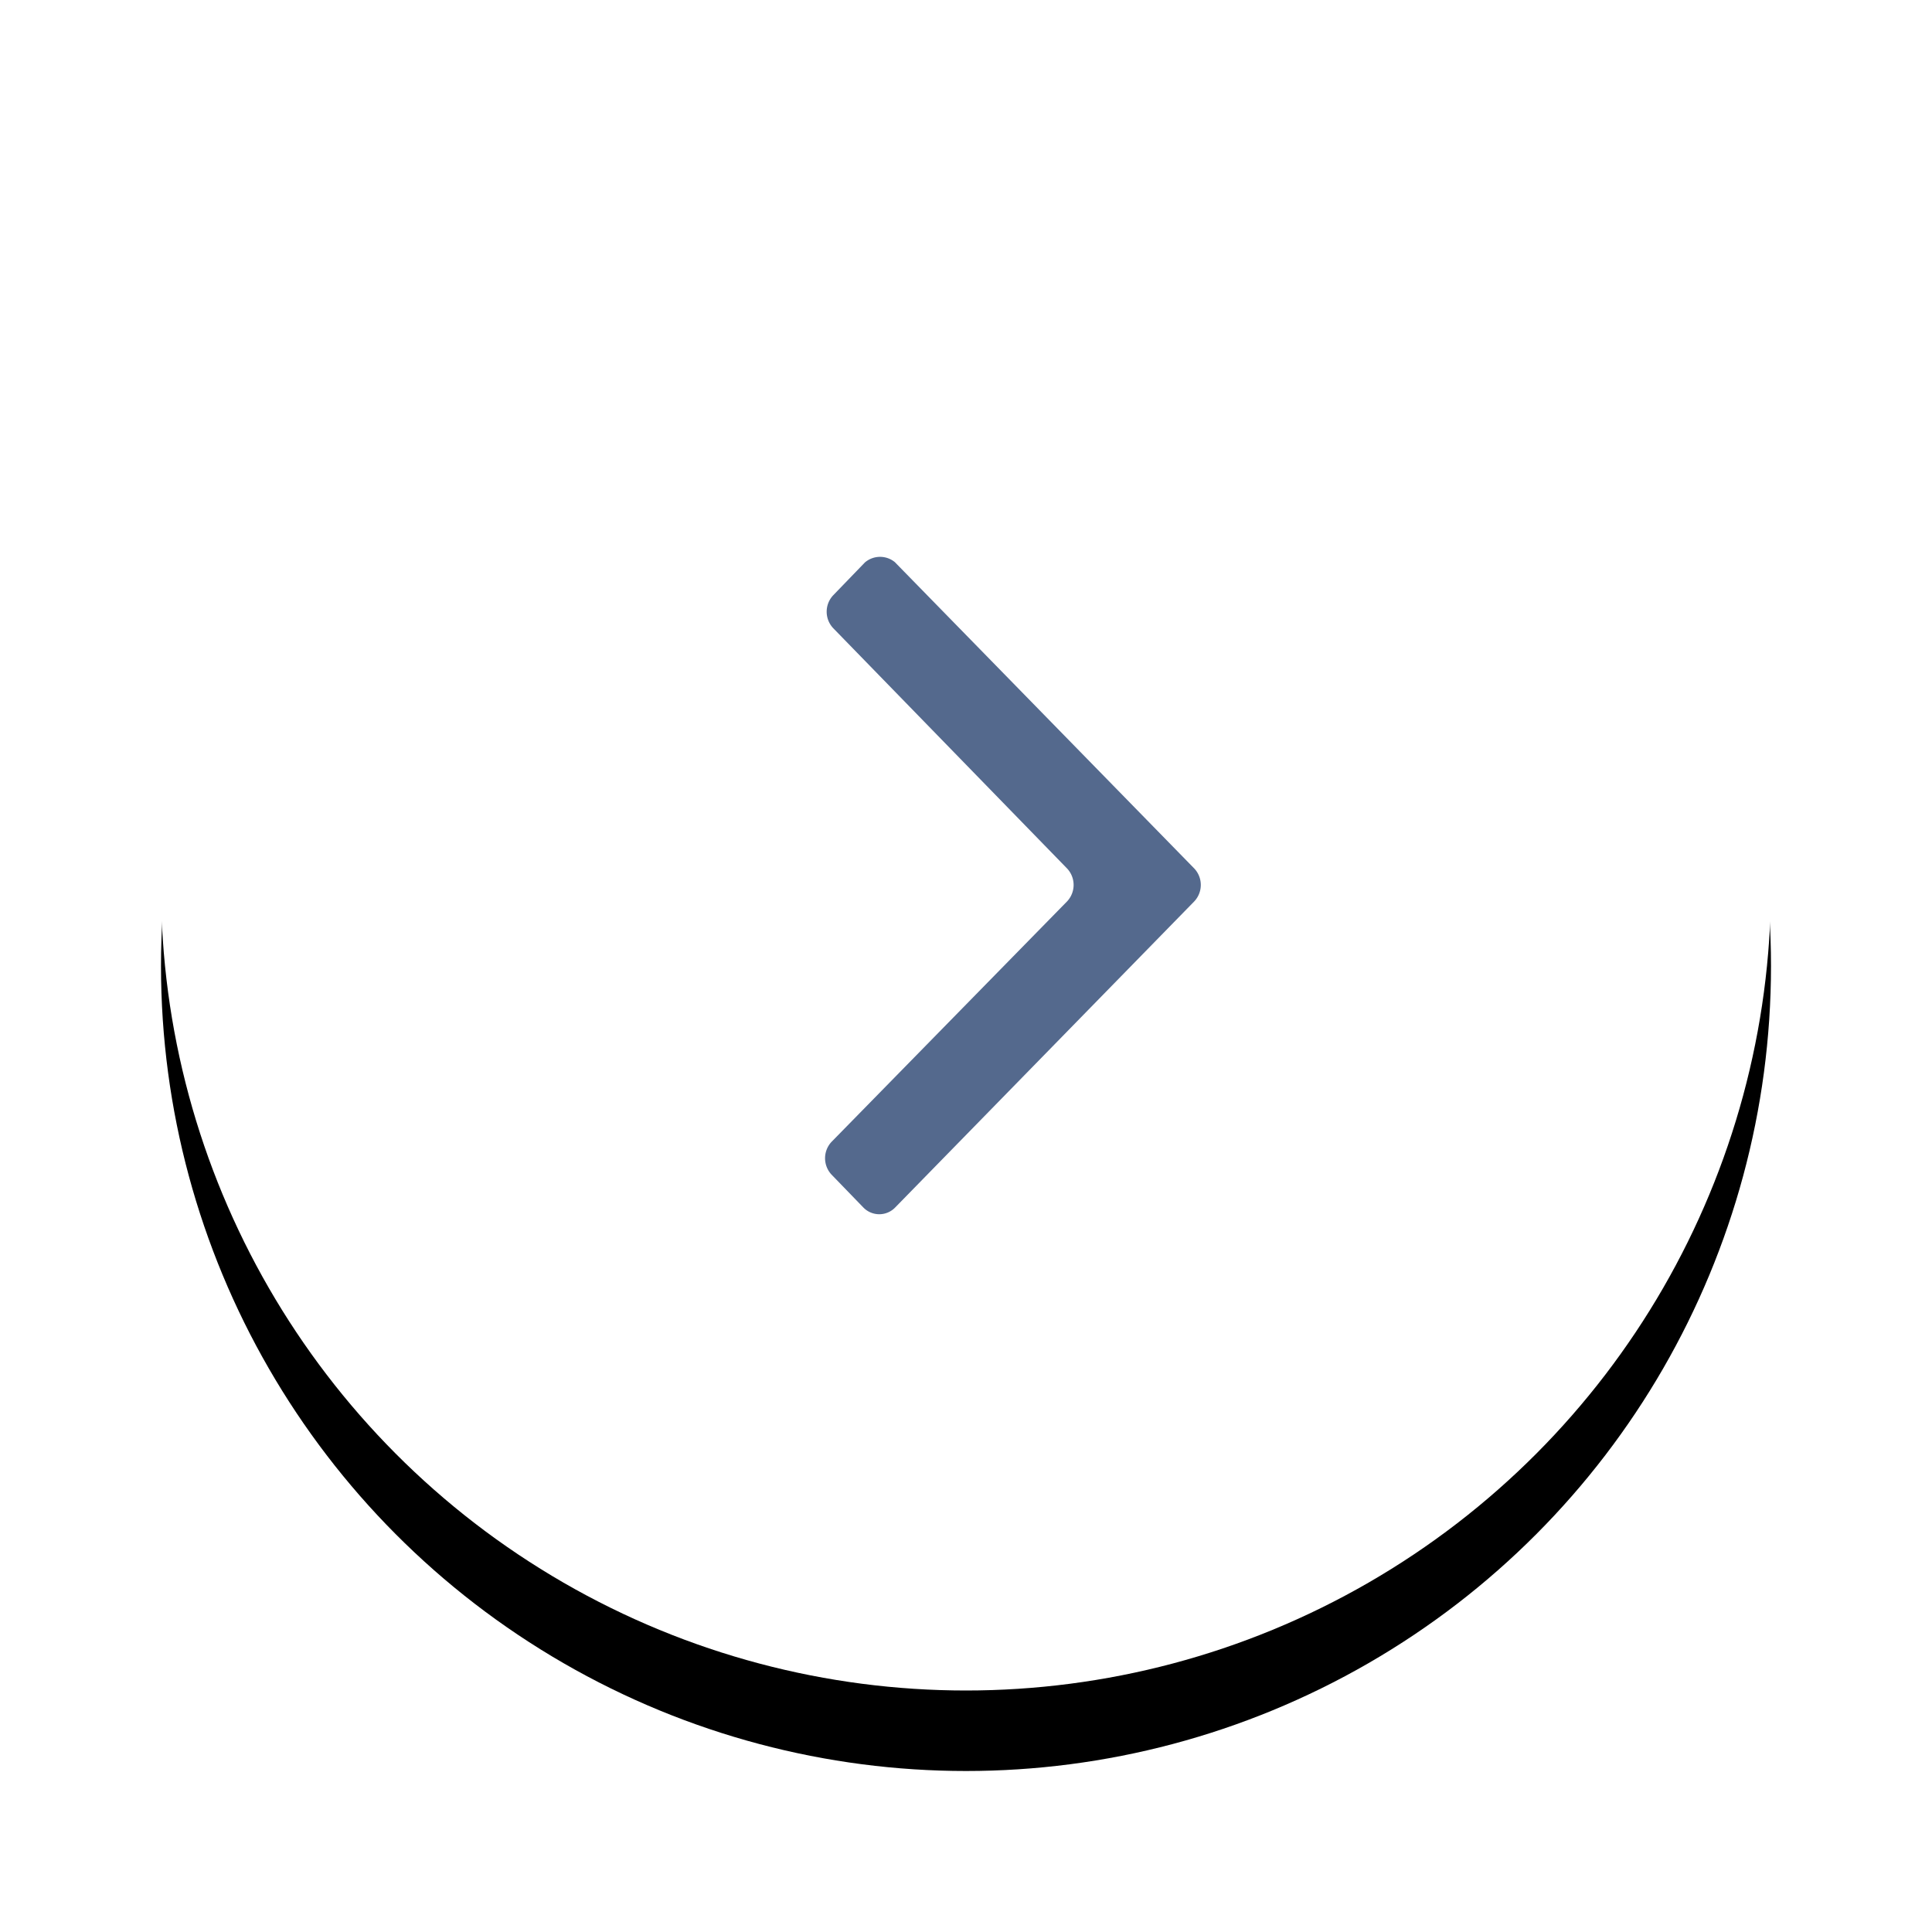
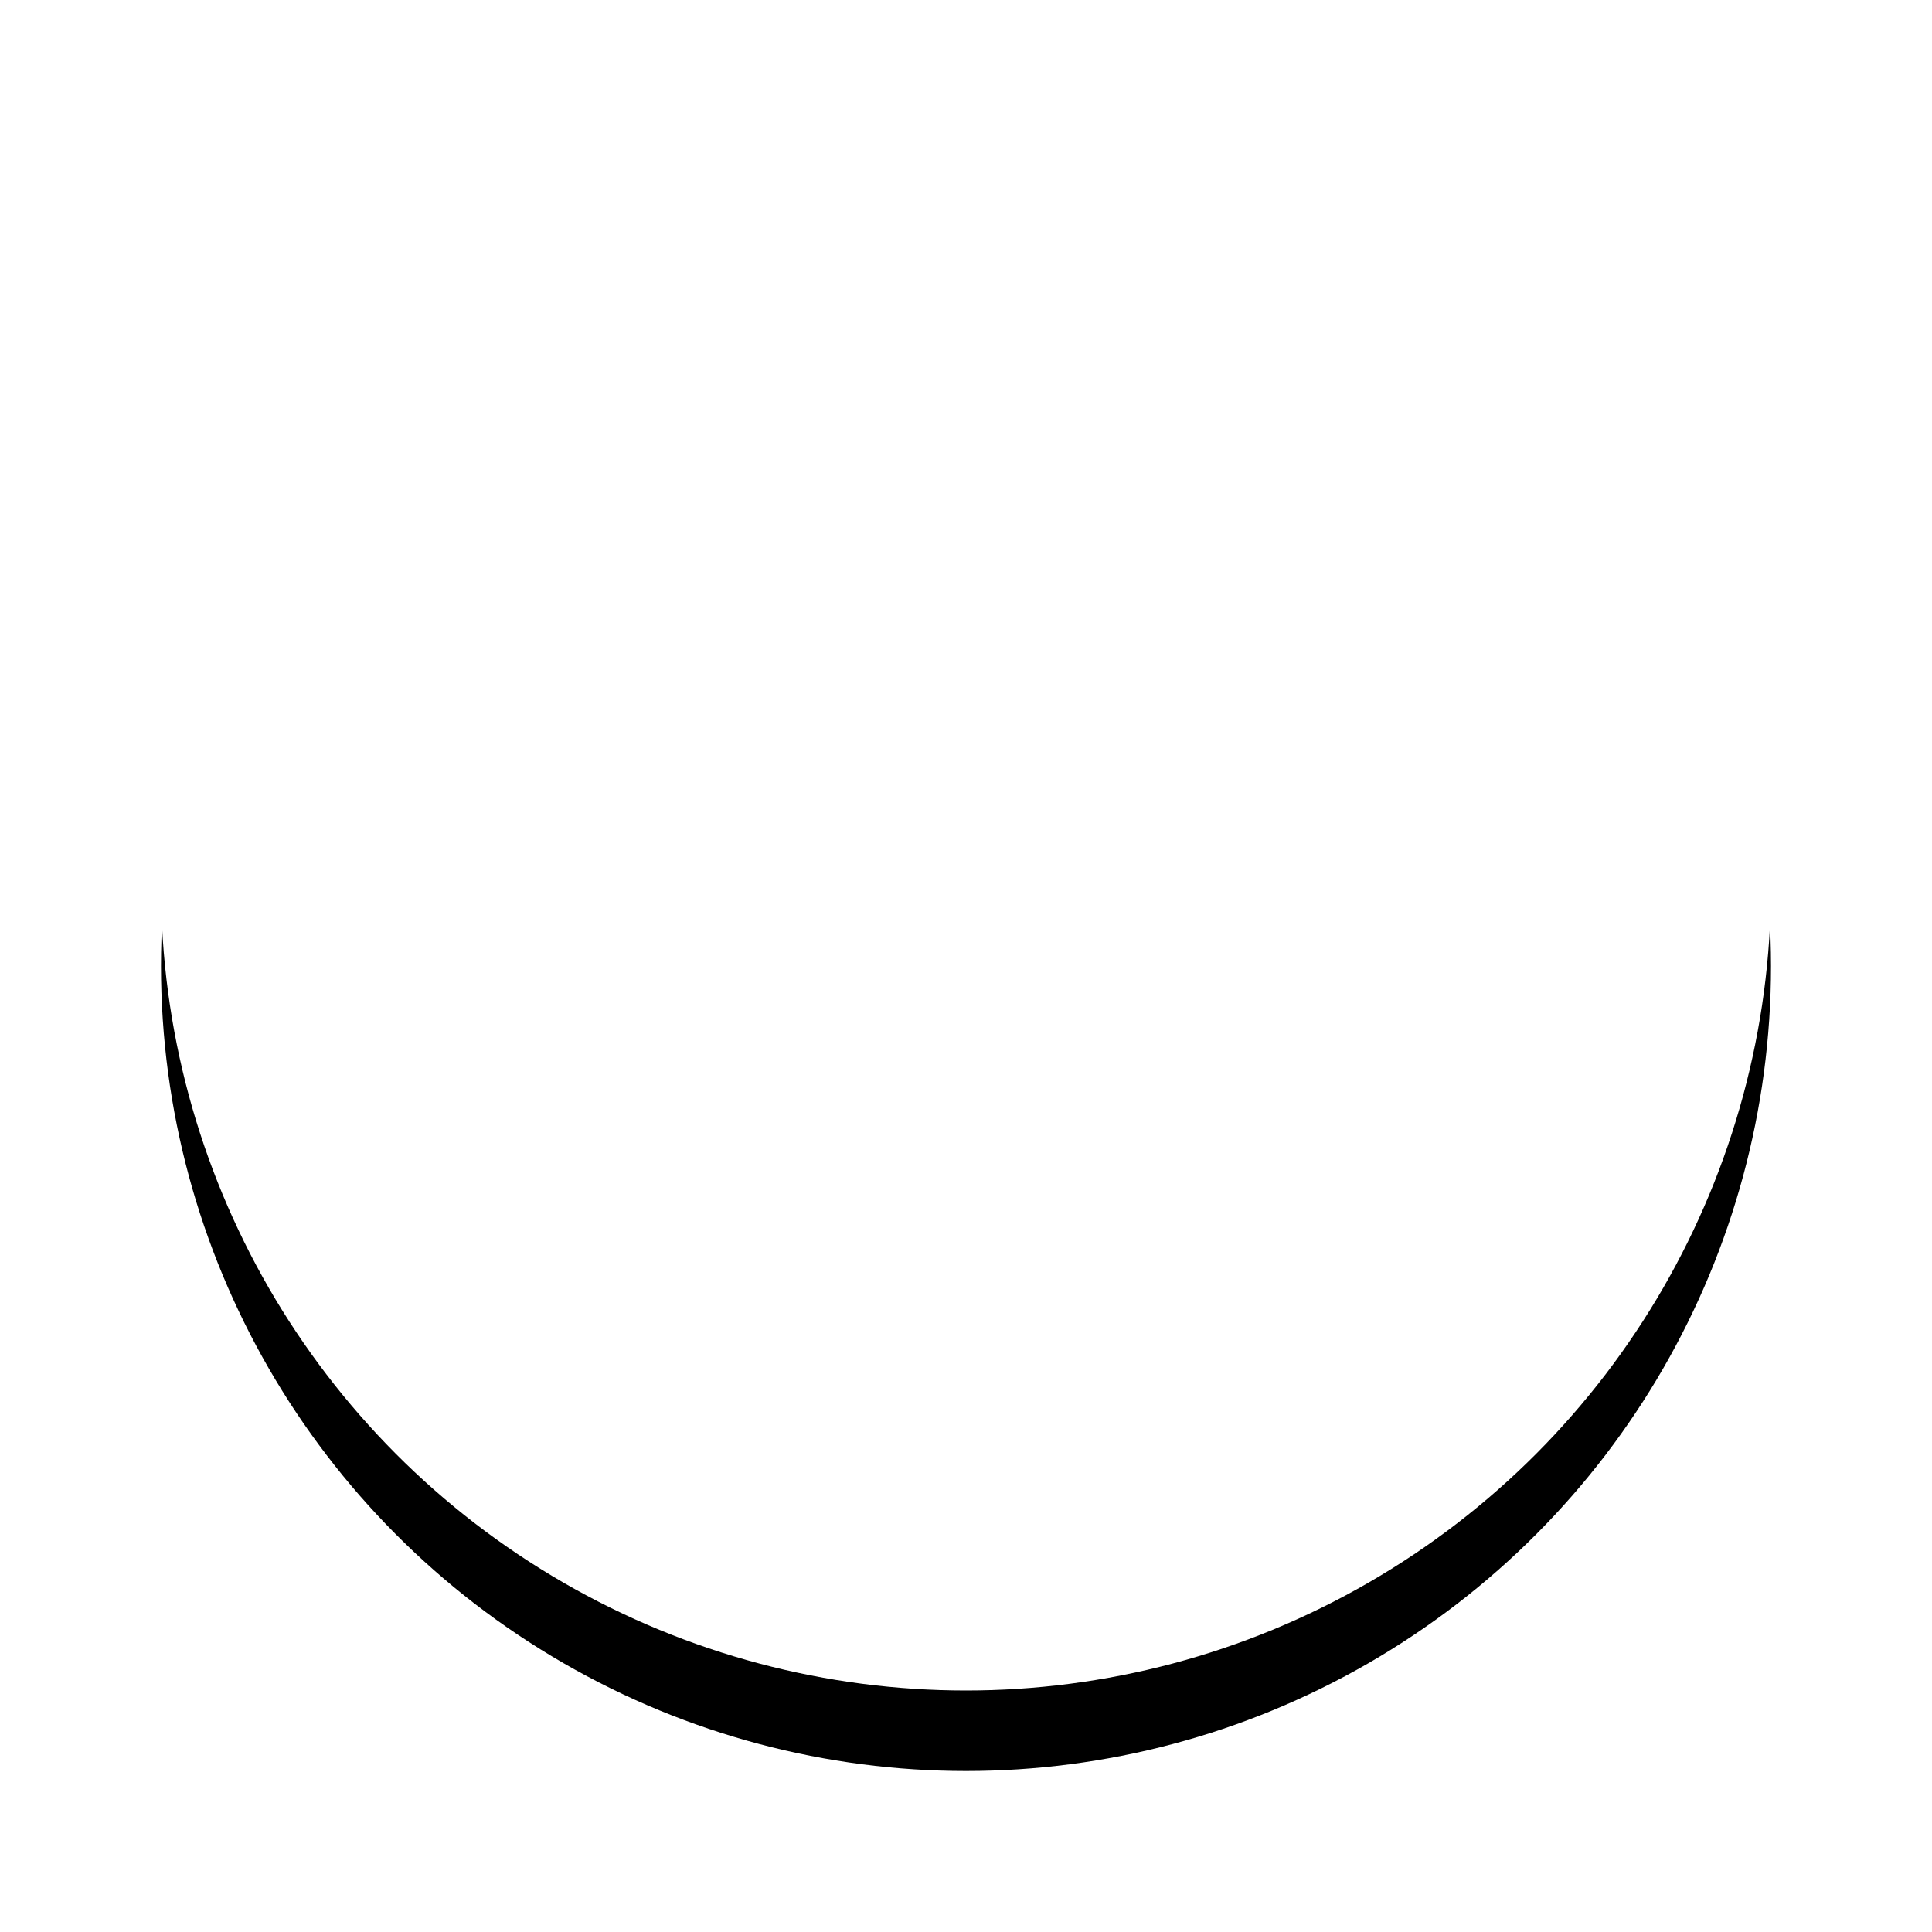
<svg xmlns="http://www.w3.org/2000/svg" xmlns:xlink="http://www.w3.org/1999/xlink" width="24" height="24" viewBox="0 0 24 24">
  <defs>
    <circle id="b" cx="10" cy="10" r="10" />
    <filter id="a" width="135%" height="135%" x="-17.5%" y="-12.5%" filterUnits="objectBoundingBox">
      <feOffset dy="1" in="SourceAlpha" result="shadowOffsetOuter1" />
      <feGaussianBlur in="shadowOffsetOuter1" result="shadowBlurOuter1" stdDeviation="1" />
      <feColorMatrix in="shadowBlurOuter1" values="0 0 0 0 0 0 0 0 0 0 0 0 0 0 0 0 0 0 0.1 0" />
    </filter>
-     <path id="c" d="M.87.07l3.716 3.802a.298.298 0 0 1 0 .408L.87 8.083a.275.275 0 0 1-.395 0L.08 7.675a.298.298 0 0 1 0-.408L3.006 4.28a.298.298 0 0 0 0-.408L.1.886a.298.298 0 0 1 0-.408L.494.07a.29.29 0 0 1 .377 0z" />
  </defs>
  <g fill="none" fill-rule="evenodd">
    <g transform="translate(2 1)">
      <use fill="#000" filter="url(#a)" xlink:href="#b" />
      <use fill="#FFF" xlink:href="#b" />
    </g>
    <g transform="translate(10.25 6.917)">
      <mask id="d" fill="#fff">
        <use xlink:href="#c" />
      </mask>
      <use fill="#54698D" xlink:href="#c" />
    </g>
  </g>
</svg>